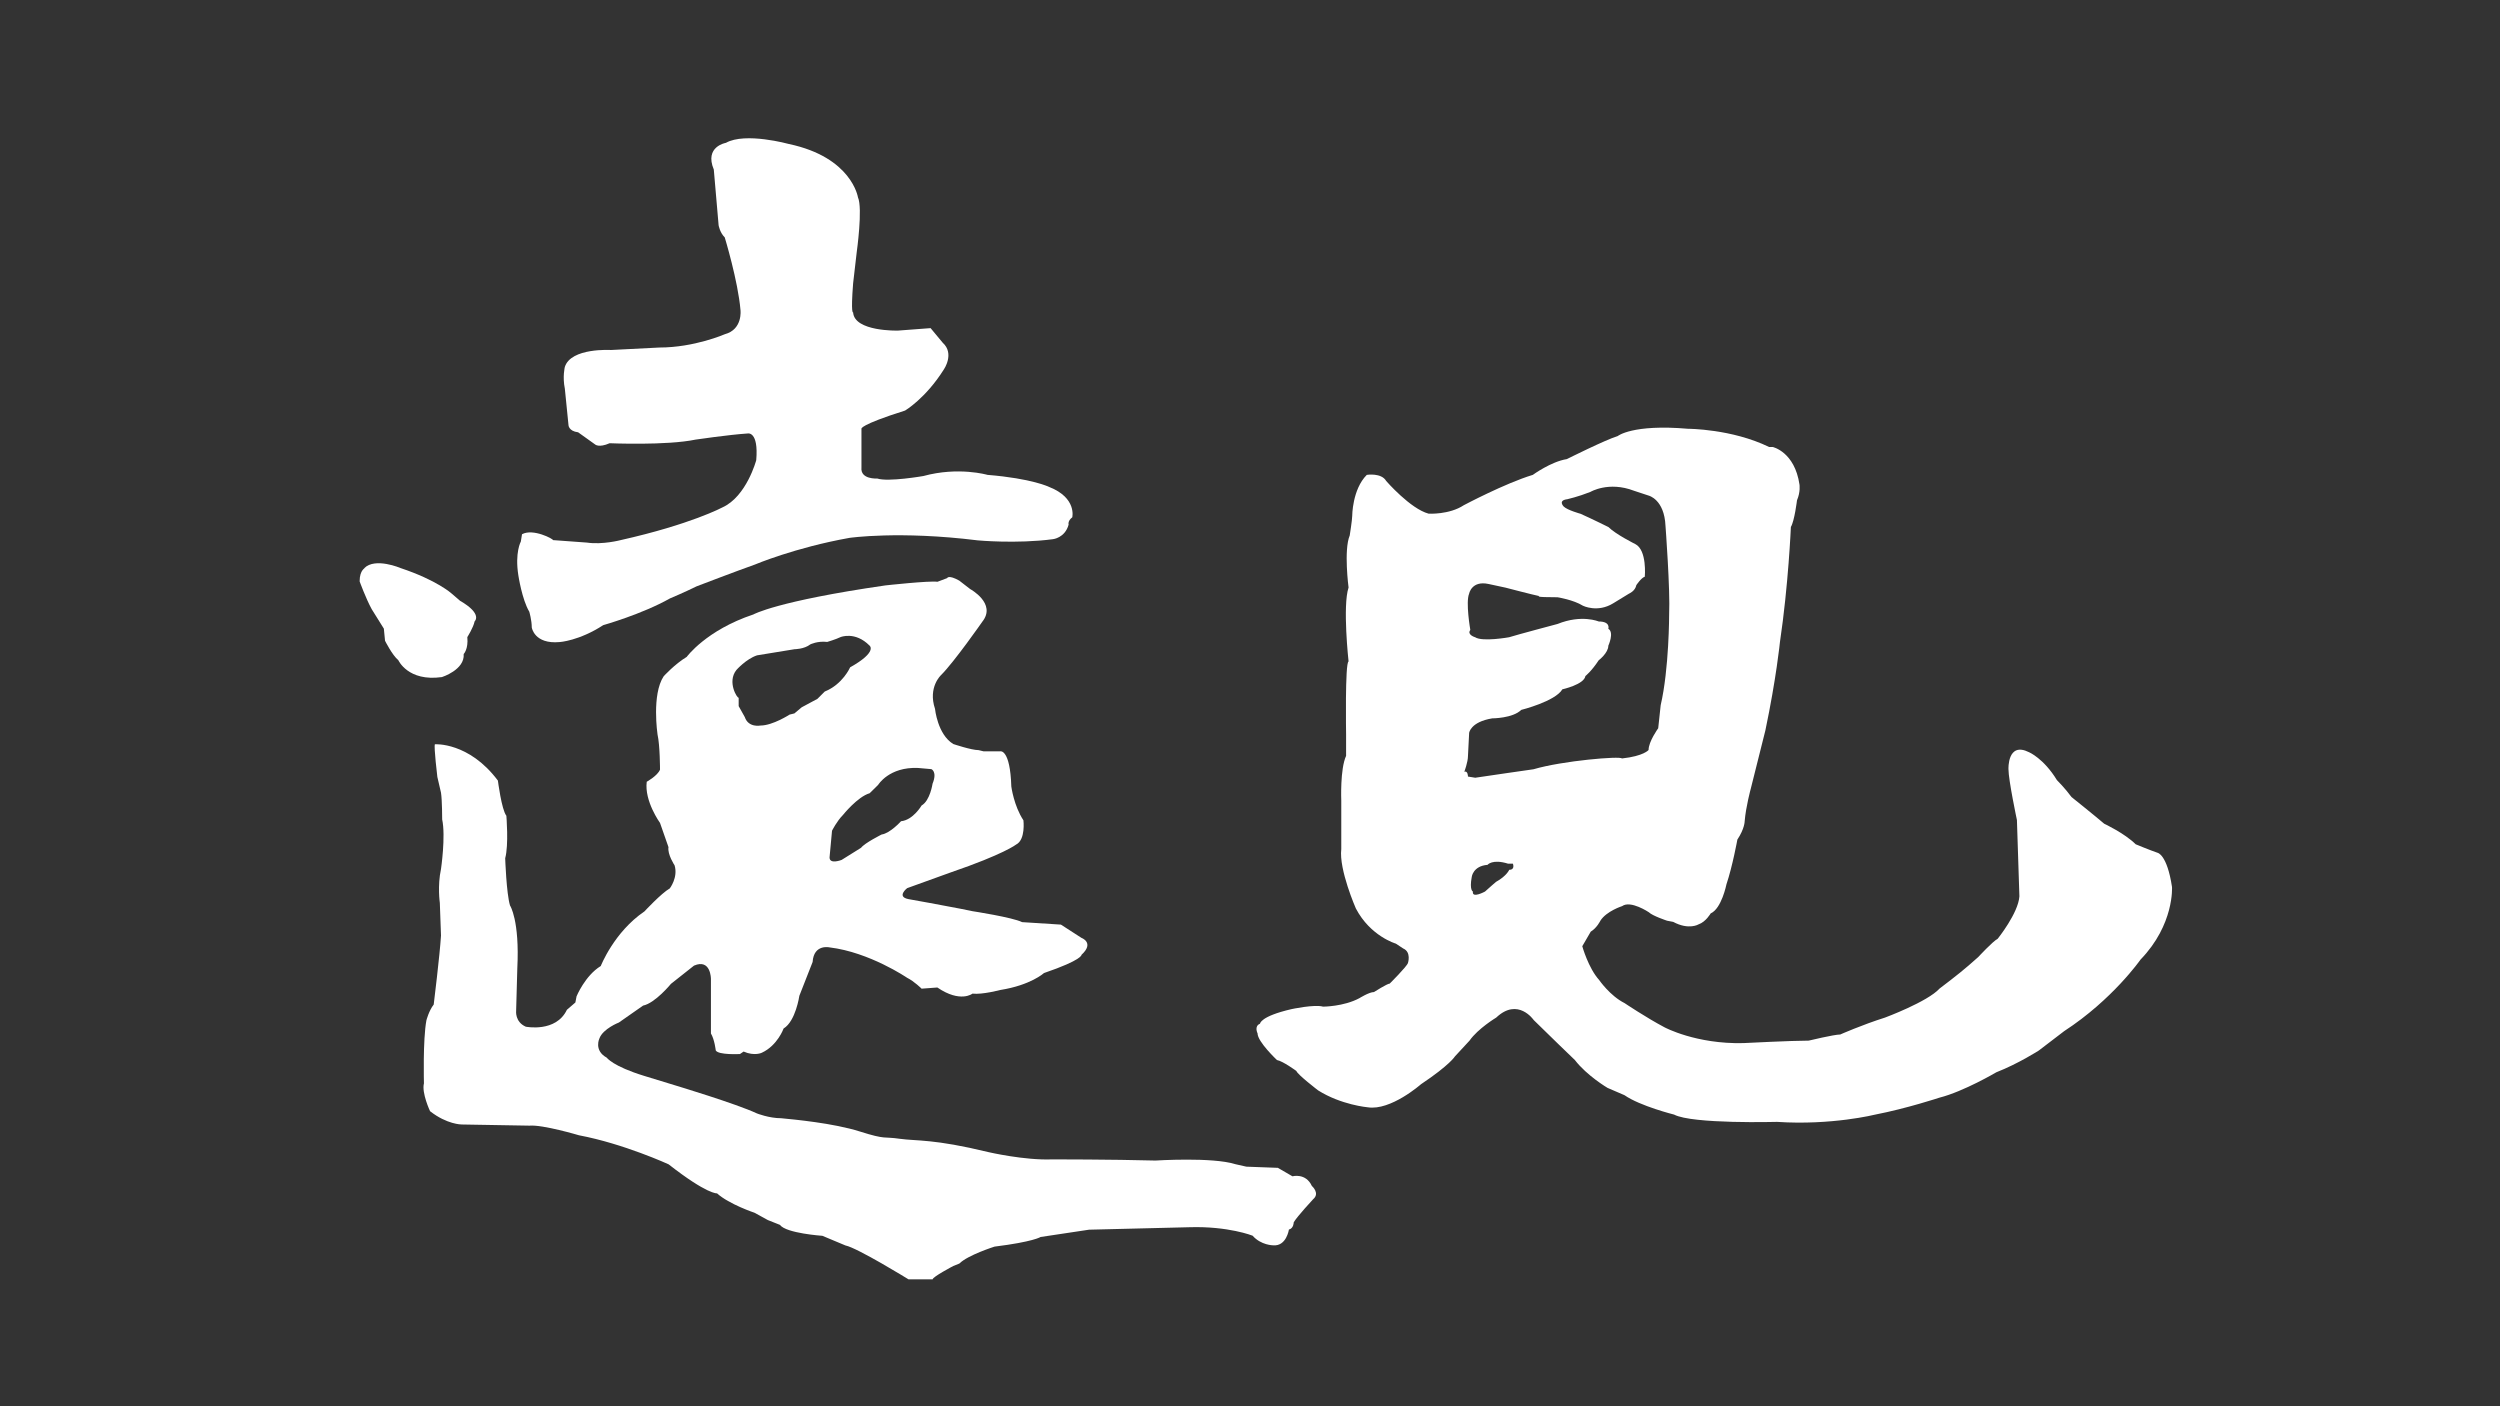
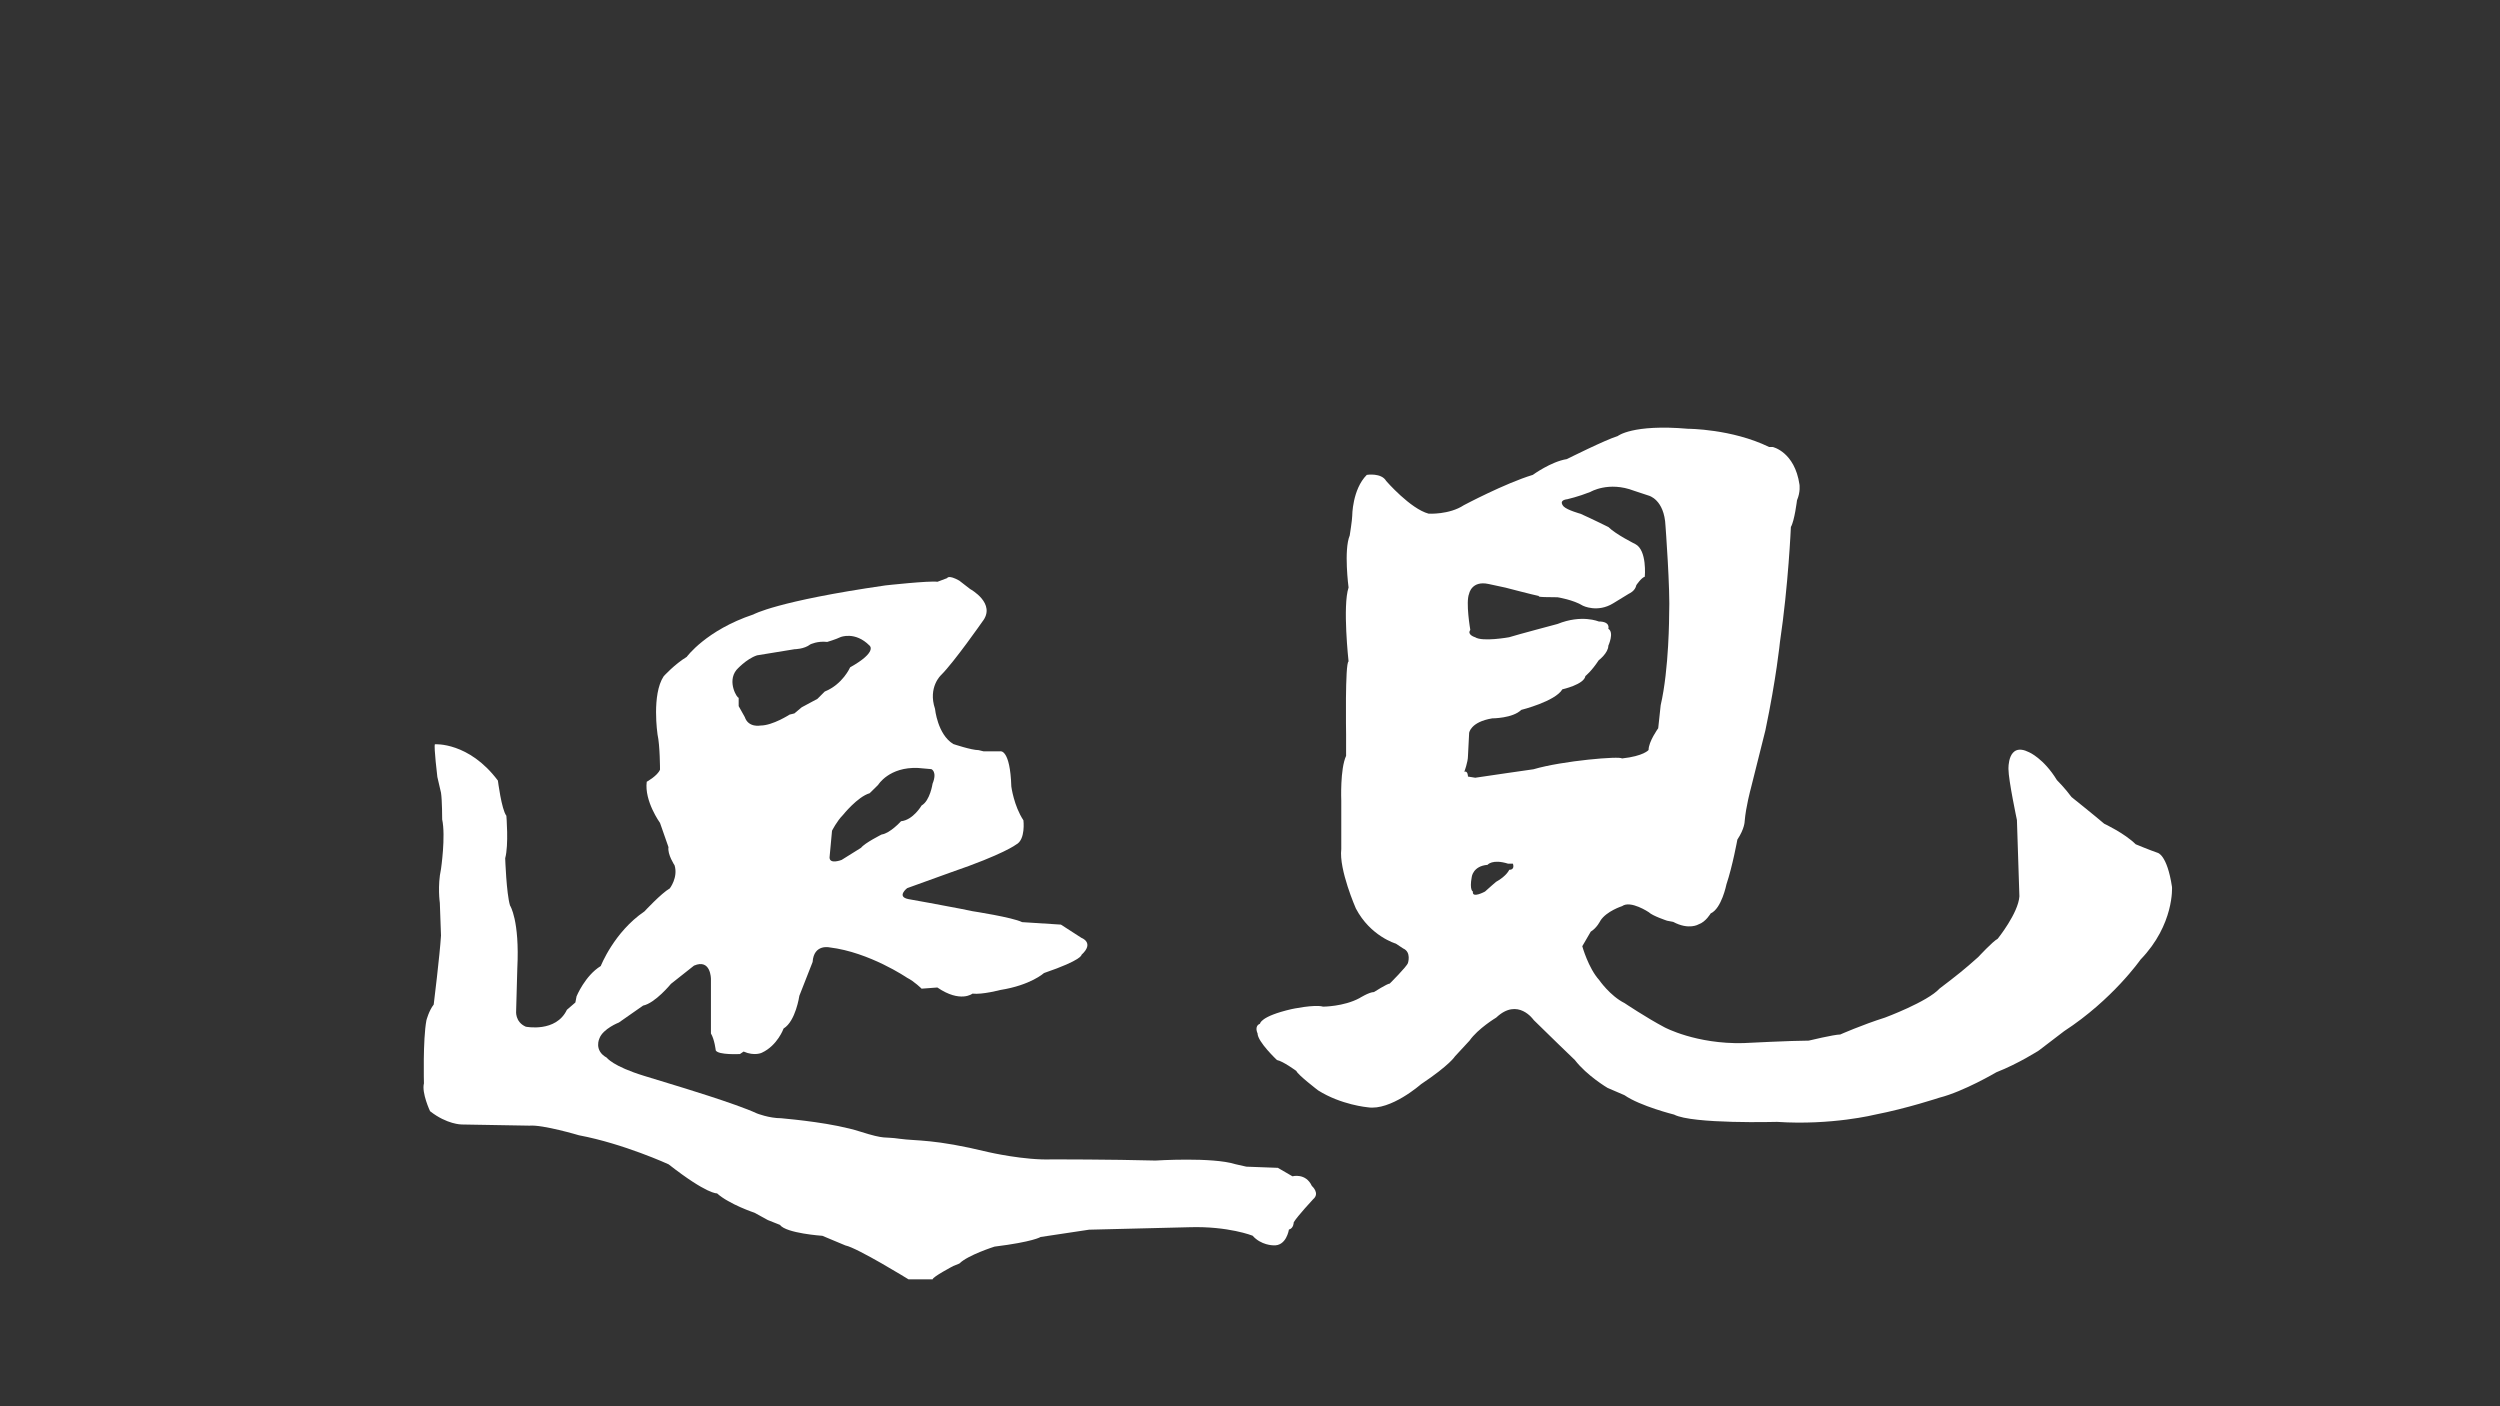
<svg xmlns="http://www.w3.org/2000/svg" version="1.1" id="圖層_1" x="0px" y="0px" viewBox="0 0 1920 1080" style="enable-background:new 0 0 1920 1080;" xml:space="preserve">
  <rect x="0" y="0" width="1920" height="1080" fill="#333333" stroke="none" />
  <style type="text/css">
	.st0{fill:#FFFFFF;}
</style>
  <g>
-     <path class="st0" d="M276.2,446.5c0,0,4.7,13,9.3,21.4l9.3,14.9l0.9,9.3c0,0,5.6,11.2,10.2,14.9c0,0,7.4,16.7,33.5,13   c0,0,17.7-5.6,16.7-17.7c0,0,3.7-3.7,2.8-13c0,0,4.7-7.4,5.6-12.1c0,0,6.5-5.6-11.2-15.8l-6.5-5.6c0,0-11.2-10.2-39.1-19.5   c0,0-19.5-8.4-27.9,0C280.9,436.3,276.2,437.2,276.2,446.5" />
-     <path class="st0" d="M400.9,410.3l-0.9,5.6c0,0-4.7,8.4-1.9,26c0,0,2.8,18.6,8.4,27.9c0,0,1.9,6.5,1.9,12.1c0,0,1.9,13,21.4,11.2   c0,0,14.9-0.9,33.5-13c0,0,29.8-8.4,51.2-20.5c0,0,11.2-4.7,20.5-9.3c0,0,31.6-12.1,44.7-16.7c0,0,30.7-13,72.6-20.5   c0,0,38.1-5.6,98.6,1.9c0,0,29.8,2.8,57.7-0.9c0,0,9.3-0.9,12.1-11.2c0,0-0.9-2.8,2.8-5.6c0,0,3.7-14.9-17.7-23.3   c0,0-13-6.5-47.4-9.3c0,0-22.3-6.5-49.3,0.9c0,0-27,4.7-35.4,1.9c0,0-13,0.9-12.1-8.4v-29.8c0,0-1.9-2.8,33.5-14   c0,0,15.8-9.3,29.8-31.6c0,0,8.4-12.1-0.9-20.5l-9.3-11.2l-25.1,1.9c0,0-33.5,0.9-34.4-14c0,0-1.9,1.9,0-22.3l2.8-24.2   c0,0,4.7-33.5,0.9-41.9c0,0-4.7-30.7-53-40.9c0,0-33.5-9.3-48.4-0.9c0,0-16.7,2.8-9.3,20.5l3.7,42.8c0,0,0.9,5.6,4.7,9.3   c0,0,10.2,33.5,12.1,55.8c0,0,1.9,14.9-12.1,18.6c0,0-23.3,10.2-50.2,10.2l-37.2,1.9c0,0-30.7-1.9-35.4,13c0,0-1.9,7.4,0,16.7   l2.8,27.9c0,0,0,4.7,7.4,5.6l13,9.3c0,0,2.8,2.8,11.2-0.9c0,0,43.7,1.9,66.1-2.8c0,0,25.1-3.7,40-4.7c0,0,8.4-1.9,6.5,20.5   c0,0-7.4,27.9-26,36.3c0,0-24.2,13-78.1,25.1c0,0-14,3.7-26,1.9l-26-1.9C425.1,414,409.3,405.6,400.9,410.3" />
    <g>
      <path class="st0" d="M1007.5,910.8c-4.7-10.2-14.9-7.4-14.9-7.4l-11.2-6.5l-24.2-0.9l-8.4-1.9c-17.7-5.6-61.4-2.8-61.4-2.8    c-33.5-0.9-79.1-0.9-79.1-0.9c-21.4,0.9-49.3-5.6-49.3-5.6c-41.9-10.2-54.9-8.4-67.9-10.2c-13-1.9-10.2,0.9-30.7-5.6    c-20.5-6.5-51.2-9.3-60.5-10.2c-9.3,0-18.6-3.7-18.6-3.7c-15.8-7.4-62.3-21.4-62.3-21.4l-24.2-7.4c-24.2-7.4-28.8-14-28.8-14    c-10.2-5.6-5.6-14.9-5.6-14.9c2.8-7.4,14.9-12.1,14.9-12.1l18.6-13c9.3-1.9,21.4-16.7,21.4-16.7l17.7-14c13-5.6,13,10.2,13,10.2    v41.9c2.8,4.7,3.7,13,3.7,13c1.9,3.7,18.6,2.8,18.6,2.8l2.8-1.9c8.4,3.7,14,0.9,14,0.9c12.1-5.6,16.7-18.6,16.7-18.6    c9.3-5.6,12.1-25.1,12.1-25.1l10.2-26c0.9-14,13-11.2,13-11.2c30.7,3.7,59.5,23.3,59.5,23.3c5.6,2.8,11.2,8.4,11.2,8.4l12.1-0.9    c17.7,12.1,27,4.7,27,4.7c7.4,0.9,21.4-2.8,21.4-2.8c23.3-3.7,33.5-13,33.5-13c29.8-10.2,28.8-14,28.8-14c10.2-9.3,0-13,0-13    l-15.8-10.2c-14-0.9-29.8-1.9-29.8-1.9c-7.4-3.7-38.1-8.4-38.1-8.4l-9.3-1.9c-9.3-1.9-40-7.4-40-7.4c-9.3-1.9-0.9-8.4-0.9-8.4    l33.5-12.1c40.9-14,50.2-21.4,50.2-21.4c7.4-3.7,5.6-18.6,5.6-18.6c-7.4-11.2-9.3-26-9.3-26c-0.9-28.8-8.4-27-8.4-27h-13l-3.7-0.9    c-5.6,0-19.5-4.7-19.5-4.7c-12.1-7.4-14-27-14-27c-5.6-16.7,4.7-26,4.7-26c10.2-10.2,31.6-40.9,31.6-40.9    c11.2-14-9.3-25.1-9.3-25.1l-8.4-6.5c-8.4-4.7-9.3-1.9-9.3-1.9l-7.4,2.8c-6.5-0.9-40,2.8-40,2.8c-83.7,12.1-101.4,22.3-101.4,22.3    c-36.3,12.1-51.2,32.6-51.2,32.6c-9.3,5.6-17.7,14.9-17.7,14.9c-9.3,14-4.7,44.7-4.7,44.7c1.9,8.4,1.9,27,1.9,27    c-1.9,4.7-10.2,9.3-10.2,9.3c-1.9,14.9,10.2,31.6,10.2,31.6l6.5,18.6c-0.9,5.6,4.7,14,4.7,14c2.8,9.3-3.7,17.7-3.7,17.7    c-6.5,3.7-19.5,17.7-19.5,17.7c-23.3,15.8-33.5,41.9-33.5,41.9c-12.1,7.4-18.6,23.3-18.6,23.3l-0.9,4.7l-6.5,5.6    c-8.4,17.7-31.6,13-31.6,13c-8.4-3.7-7.4-12.1-7.4-12.1l0.9-32.6c1.9-37.2-5.6-48.4-5.6-48.4c-2.8-9.3-3.7-36.3-3.7-36.3    c2.8-10.2,0.9-32.6,0.9-32.6c-3.7-4.7-6.5-27-6.5-27c-22.3-29.8-48.4-27.9-48.4-27.9c-0.9,1.9,1.9,25.1,1.9,25.1l2.8,12.1    c0.9,5.6,0.9,20.5,0.9,20.5c2.8,13-0.9,38.1-0.9,38.1c-2.8,13-0.9,26-0.9,26l0.9,25.1c-0.9,14.9-5.6,53-5.6,53    c-3.7,4.7-5.6,12.1-5.6,12.1c-2.8,14.9-1.9,48.4-1.9,48.4c-1.9,7.4,4.7,21.4,4.7,21.4c13,10.2,24.2,10.2,24.2,10.2l52.1,0.9    c10.2-0.9,38.1,7.4,38.1,7.4c34.4,6.5,68.8,22.3,68.8,22.3c29.8,23.3,37.2,22.3,37.2,22.3c9.3,8.4,28.8,14.9,28.8,14.9l10.2,5.6    l9.3,3.7c4.7,6.5,32.6,8.4,32.6,8.4l17.7,7.4c9.3,1.9,48.4,26,48.4,26h18.6c0-1.9,15.8-10.2,15.8-10.2l4.7-1.9    c6.5-6.5,27-13,27-13c29.8-3.7,35.4-7.4,35.4-7.4l37.2-5.6l77.2-1.9c29.8-0.9,48.4,6.5,48.4,6.5c6.5,7.4,15.8,7.4,15.8,7.4    c10.2,0.9,12.1-12.1,12.1-12.1c3.7-0.9,3.7-5.6,3.7-5.6c2.8-4.7,14.9-17.7,14.9-17.7C1014,916.4,1007.5,910.8,1007.5,910.8z     M674.4,602.8c0,0,8.4-14,30.7-13l10.2,0.9c0,0,4.7,1.9,0.9,11.2c0,0-1.9,13-8.4,16.7c0,0-6.5,11.2-15.8,12.1    c0,0-8.4,9.3-14.9,10.2c0,0-13,6.5-15.8,10.2l-14.9,9.3c0,0-9.3,3.7-9.3-1.9l1.9-20.5c0,0,3.7-7.4,8.4-12.1c0,0,11.2-14,20.5-16.7    L674.4,602.8z M565.6,514.5c0,0,7.4-8.4,15.8-11.2l28.8-4.7c0,0,7.4,0,12.1-3.7c0,0,5.6-2.8,13-1.9c0,0,6.5-1.9,10.2-3.7    c0,0,11.2-4.7,22.3,6.5c0,0,6.5,4.7-14.9,16.7c0,0-5.6,13-19.5,18.6l-5.6,5.6l-12.1,6.5l-5.6,4.7l-3.7,0.9c0,0-13,8.4-22.3,8.4    c0,0-9.3,1.9-12.1-6.5l-4.7-8.4v-6.5C566.5,536.8,558.1,523.8,565.6,514.5z" />
    </g>
    <g>
      <path class="st0" d="M1656.9,654.9c-5.6-1.9-16.7-6.5-16.7-6.5c-8.4-8.4-24.2-15.8-24.2-15.8c-6.5-5.6-25.1-20.5-25.1-20.5    c-4.7-6.5-11.2-13-11.2-13c-10.2-16.7-21.4-21.4-21.4-21.4c-16.7-8.4-15.8,13-15.8,13c0,8.4,6.5,39.1,6.5,39.1l1.9,58.6    c-0.9,13-16.7,32.6-16.7,32.6c-3.7,1.9-14.9,14-14.9,14l-7.4,6.5c-7.4,6.5-22.3,17.7-22.3,17.7c-9.3,10.2-41.9,22.3-41.9,22.3    c-17.7,5.6-34.4,13-34.4,13c-4.7,0-24.2,4.7-24.2,4.7c-13,0-50.2,1.9-50.2,1.9c-36.3,0.9-60.5-12.1-60.5-12.1    c-14-7.4-30.7-18.6-30.7-18.6c-11.2-5.6-19.5-17.7-19.5-17.7c-8.4-9.3-13-26-13-26l6.5-11.2c4.7-2.8,7.4-8.4,7.4-8.4    c4.7-7.4,16.7-11.2,16.7-11.2c6.5-4.7,20.5,4.7,20.5,4.7c2.8,2.8,14,6.5,14,6.5l4.7,0.9c12.1,6.5,19.5,1.9,19.5,1.9    c5.6-1.9,9.3-8.4,9.3-8.4c8.4-3.7,12.1-22.3,12.1-22.3c4.7-14,8.4-34.4,8.4-34.4c5.6-8.4,5.6-14,5.6-14    c0.9-11.2,4.7-25.1,4.7-25.1l11.2-44.7c8.4-40,11.2-67.9,11.2-67.9c6.5-43.7,8.4-88.4,8.4-88.4c2.8-4.7,4.7-20.5,4.7-20.5    c2.8-6.5,1.9-12.1,1.9-12.1c-3.7-25.1-20.5-28.8-20.5-28.8h-2.8c-28.8-14-62.3-14-62.3-14c-42.8-3.7-54,5.6-54,5.6    c-9.3,2.8-39.1,17.7-39.1,17.7c-12.1,1.9-26.1,12.1-26.1,12.1c-21.4,6.5-53,23.3-53,23.3c-11.2,7.4-27,6.5-27,6.5    c-14-3.7-32.6-25.1-32.6-25.1c-3.7-6.5-14.9-4.7-14.9-4.7c-11.2,11.2-11.2,31.6-11.2,31.6c0,2.8-1.9,14.9-1.9,14.9    c-4.7,11.2-0.9,40-0.9,40c-4.7,14,0,56.8,0,56.8c-2.8,0.9-1.9,55.8-1.9,55.8v6.5v10.2c-4.7,10.2-3.7,34.4-3.7,34.4    c0,11.2,0,37.2,0,37.2c-1.9,15.8,11.2,45.6,11.2,45.6c11.2,21.4,30.7,27,30.7,27l5.6,3.7c6.5,2.8,3.7,11.2,3.7,11.2    c-0.9,2.8-14,15.8-14,15.8c-1.9,0-12.1,6.5-12.1,6.5c-3.7,0-11.2,4.7-11.2,4.7c-12.1,6.5-27.9,6.5-27.9,6.5    c-6.5-1.9-24.2,1.9-24.2,1.9c-24.2,5.6-24.2,11.2-24.2,11.2c-4.7,1.9-1.9,7.4-1.9,7.4c0,6.5,14.9,20.5,14.9,20.5    c4.7,0.9,14.9,8.4,14.9,8.4c0.9,2.8,16.7,14.9,16.7,14.9c17.7,11.2,38.1,13,38.1,13c17.7,2.8,40.9-17.7,40.9-17.7    c22.3-14.9,26.1-21.4,26.1-21.4l11.2-12.1c6.5-9.3,20.5-17.7,20.5-17.7c16.7-15.8,28.8,1.9,28.8,1.9c8.4,8.4,31.6,30.7,31.6,30.7    c9.3,12.1,25.1,21.4,25.1,21.4l13,5.6c12.1,8.4,38.1,14.9,38.1,14.9c14,7.4,79.1,5.6,79.1,5.6c41.9,2.8,75.4-5.6,75.4-5.6    c24.2-4.7,49.3-13,49.3-13c18.6-4.7,43.7-19.5,43.7-19.5c16.7-6.5,32.6-16.7,32.6-16.7l19.5-14.9c37.2-24.2,58.6-54.9,58.6-54.9    c26.1-27,24.2-55.8,24.2-55.8C1664.3,655.9,1656.9,654.9,1656.9,654.9z M1159.1,668c0,0-1.9,4.7-10.2,9.3c0,0-6.5,5.6-8.4,7.4    c0,0-10.2,5.6-9.3,0c0,0-2.8-0.9-0.9-11.2c0,0,0.9-8.4,12.1-9.3c0,0,3.7-4.7,15.8-0.9h3.7C1161.9,663.3,1163.8,668,1159.1,668z     M1177.7,590.8c0,0-39.1,5.6-44.7,6.5l-5.6-0.9c0,0,0-4.7-2.8-3.7c0,0,2.8-7.4,2.8-12.1l0.9-17.7c0,0,0.9-8.4,17.7-11.2    c0,0,15.8,0,22.3-6.5c0,0,26.1-6.5,31.6-15.8c0,0,16.7-3.7,17.7-10.2c0,0,4.7-3.7,10.2-12.1c0,0,7.4-5.6,7.4-11.2    c0,0,4.7-10.2,0-13c0,0,1.9-5.6-7.4-5.6c0,0-13-5.6-31.6,1.9c0,0-31.6,8.4-37.2,10.2c0,0-20.5,3.7-26.1,0c0,0-6.5-1.9-3.7-5.6    c0,0-3.7-21.4-0.9-27.9c0,0,1.9-10.2,14.9-7.4l13,2.8c0,0,21.4,5.6,26,6.5c0,0-4.7,0.9,14,0.9c0,0,12.1,1.9,19.5,6.5    c0,0,11.2,5.6,23.3-1.9l12.1-7.4c0,0,4.7-1.9,5.6-6.5c0,0,3.7-5.6,6.5-6.5c0,0,1.9-20.5-7.4-25.1c0,0-14.9-7.4-20.5-13    c0,0-11.2-5.6-21.4-10.2c0,0-10.2-2.8-13-5.6c0,0-4.7-4.7,2.8-5.6c0,0,8.4-1.9,17.7-5.6c0,0,14-8.4,33.5-0.9l11.2,3.7    c0,0,12.1,2.8,13,23.3c0,0,3.7,49.3,2.8,67.9c0,0,0,41.9-6.5,69.8l-1.9,17.7c0,0-7.4,10.2-7.4,16.7c0,0-3.7,4.7-20.5,6.5    C1244.7,580.5,1200.1,584.2,1177.7,590.8z" />
    </g>
  </g>
</svg>